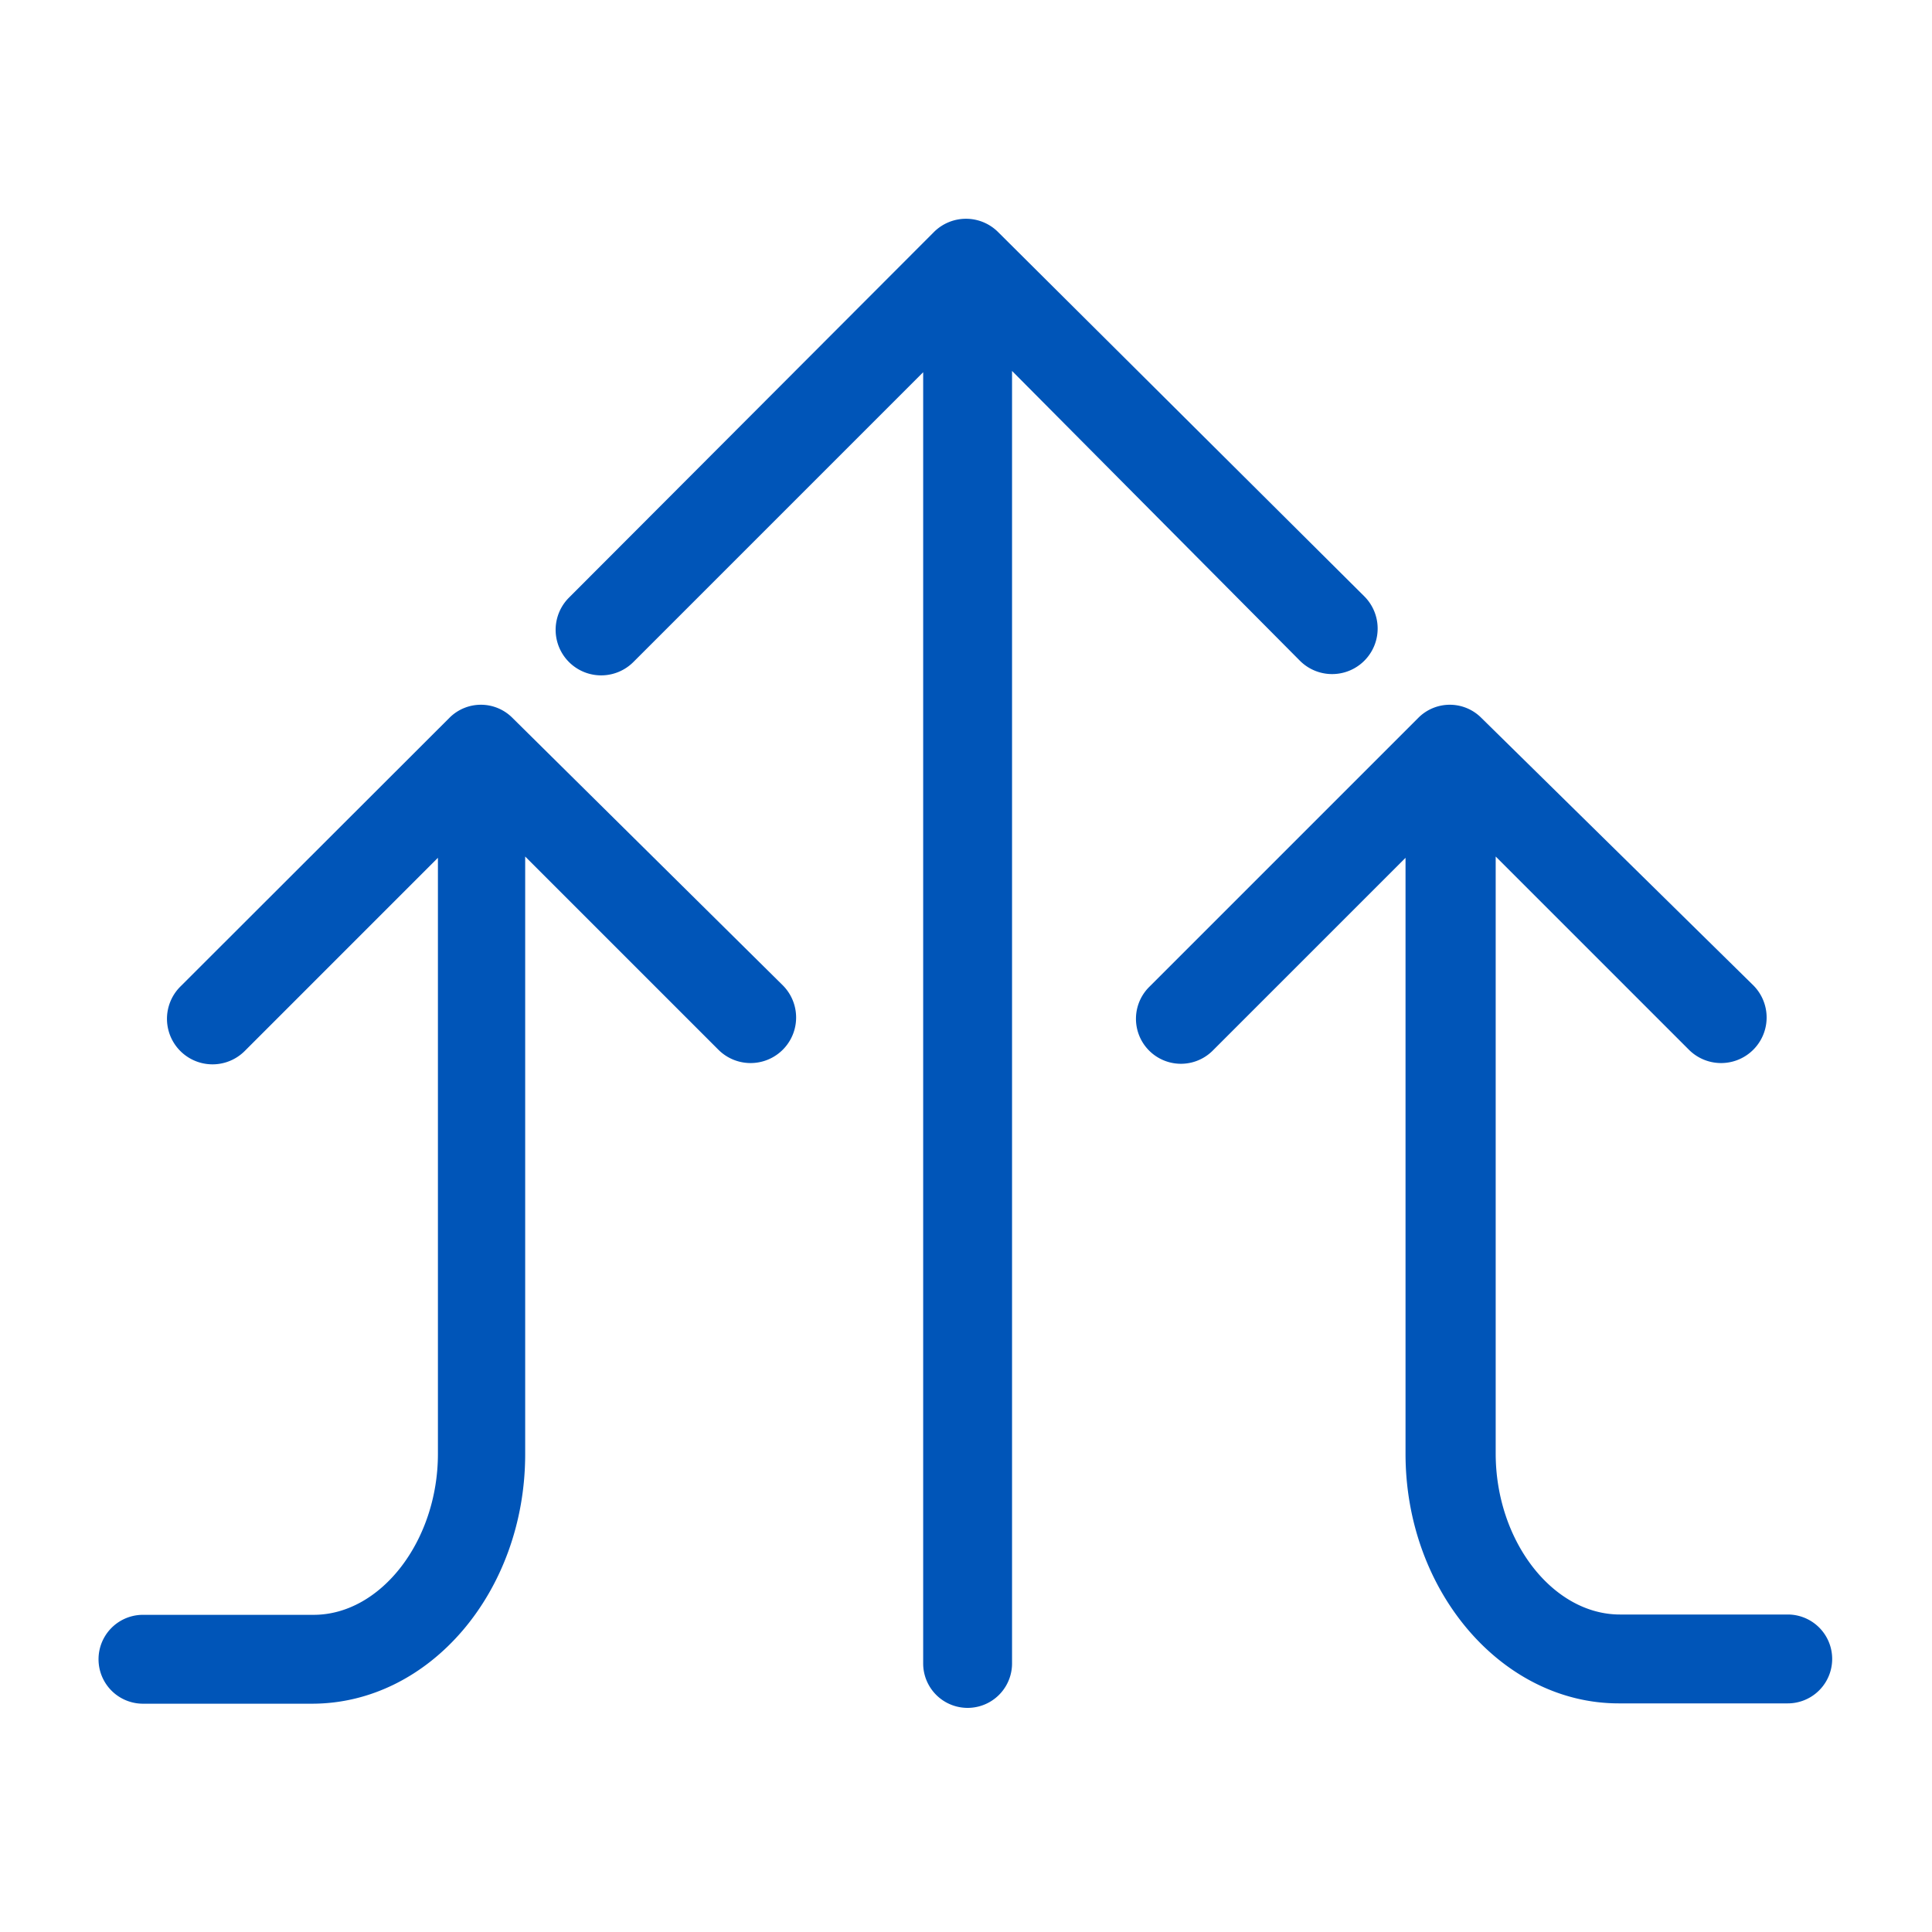
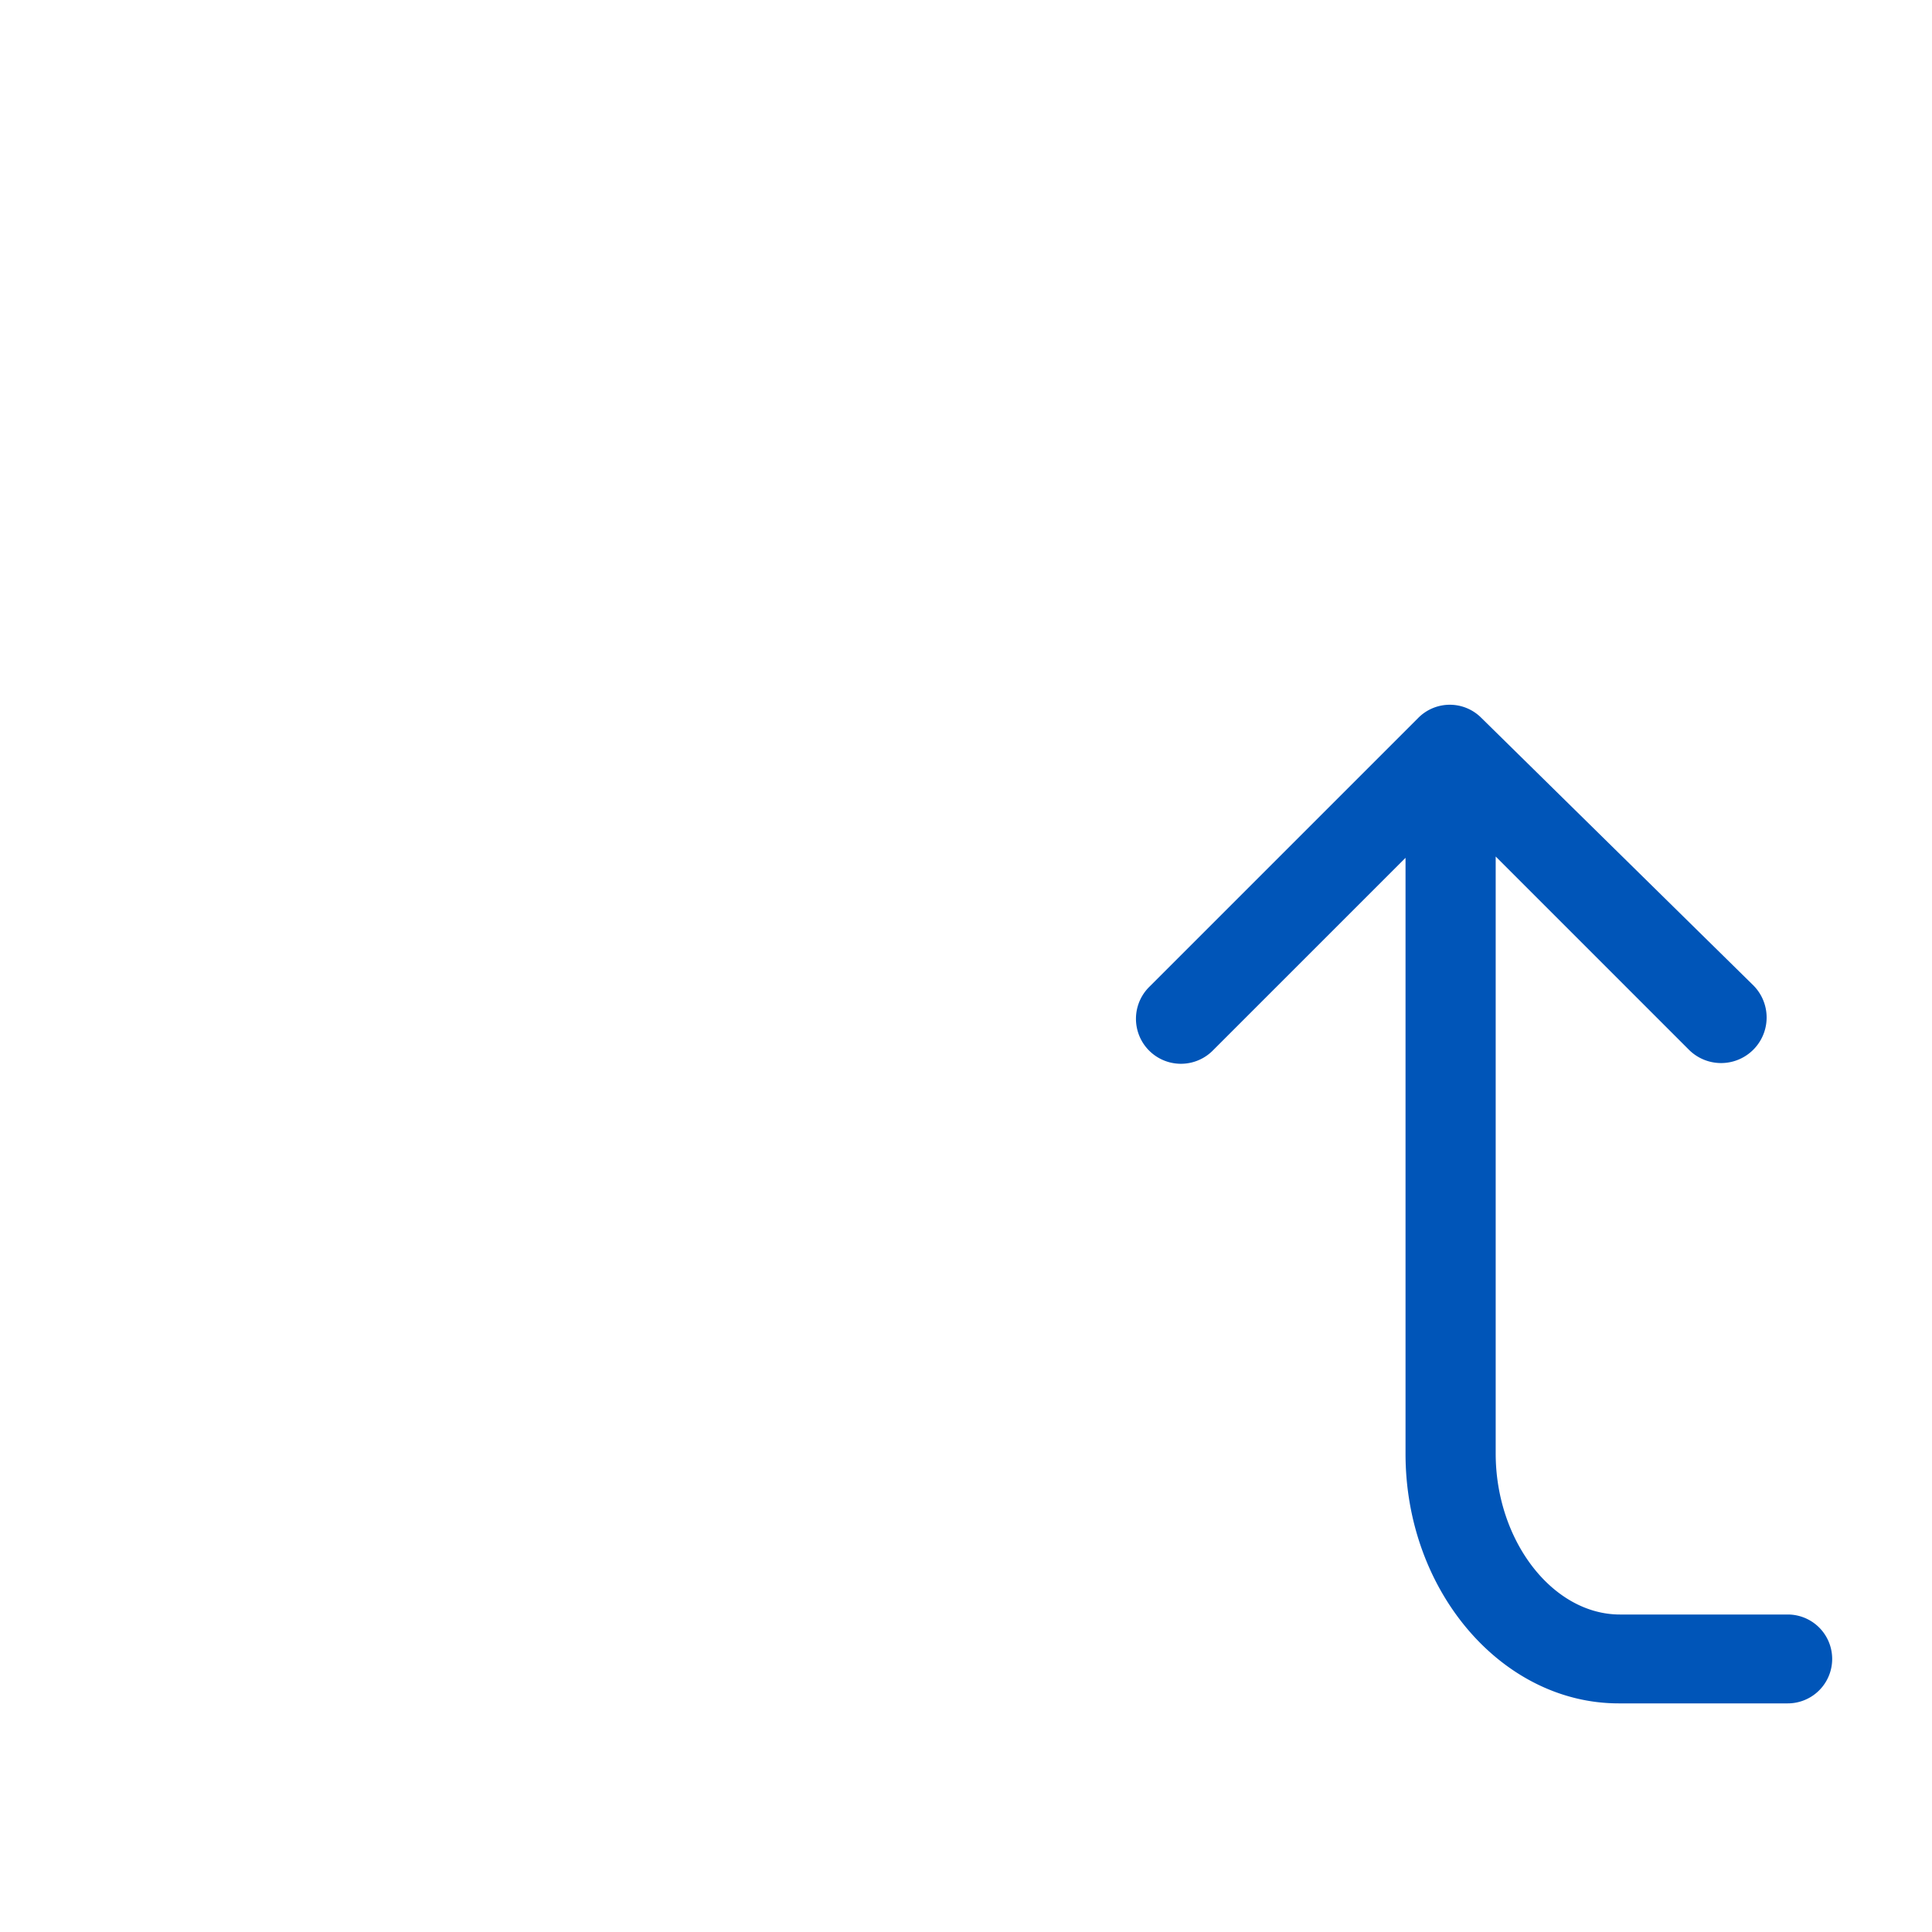
<svg xmlns="http://www.w3.org/2000/svg" viewBox="0 0 60 60">
  <defs>
    <style>.cls-1{fill:#0055b8;}</style>
  </defs>
  <g id="Layer_2" data-name="Layer 2">
-     <path class="cls-1" d="M40.37,20.52a1.39,1.39,0,0,0,2-2L31,7.21a1.41,1.41,0,0,0-2,0L17.67,18.56a1.39,1.39,0,1,0,2,2l9-9v40.1a1.38,1.38,0,1,0,2.76,0V11.52Z" />
-     <path class="cls-1" d="M15.91,22.29a1.38,1.38,0,0,0-1.95,0L5.6,30.64a1.39,1.39,0,0,0,2,2l6-6V45.15c0,2.7-1.77,5-3.86,5H4.44a1.38,1.38,0,1,0,0,2.76H9.69c3.65,0,6.62-3.48,6.62-7.75V26.6l6,6a1.38,1.38,0,1,0,2-2Z" />
    <path class="cls-1" d="M55.56,50.14H50.31c-2.09,0-3.86-2.29-3.86-5V26.6l6,6a1.38,1.38,0,1,0,2-2L46,22.29a1.38,1.38,0,0,0-1.95,0l-8.35,8.35a1.38,1.38,0,0,0,1.95,2l6-6V45.15c0,4.27,3,7.75,6.62,7.75h5.25a1.38,1.38,0,0,0,0-2.76Z" />
  </g>
</svg>